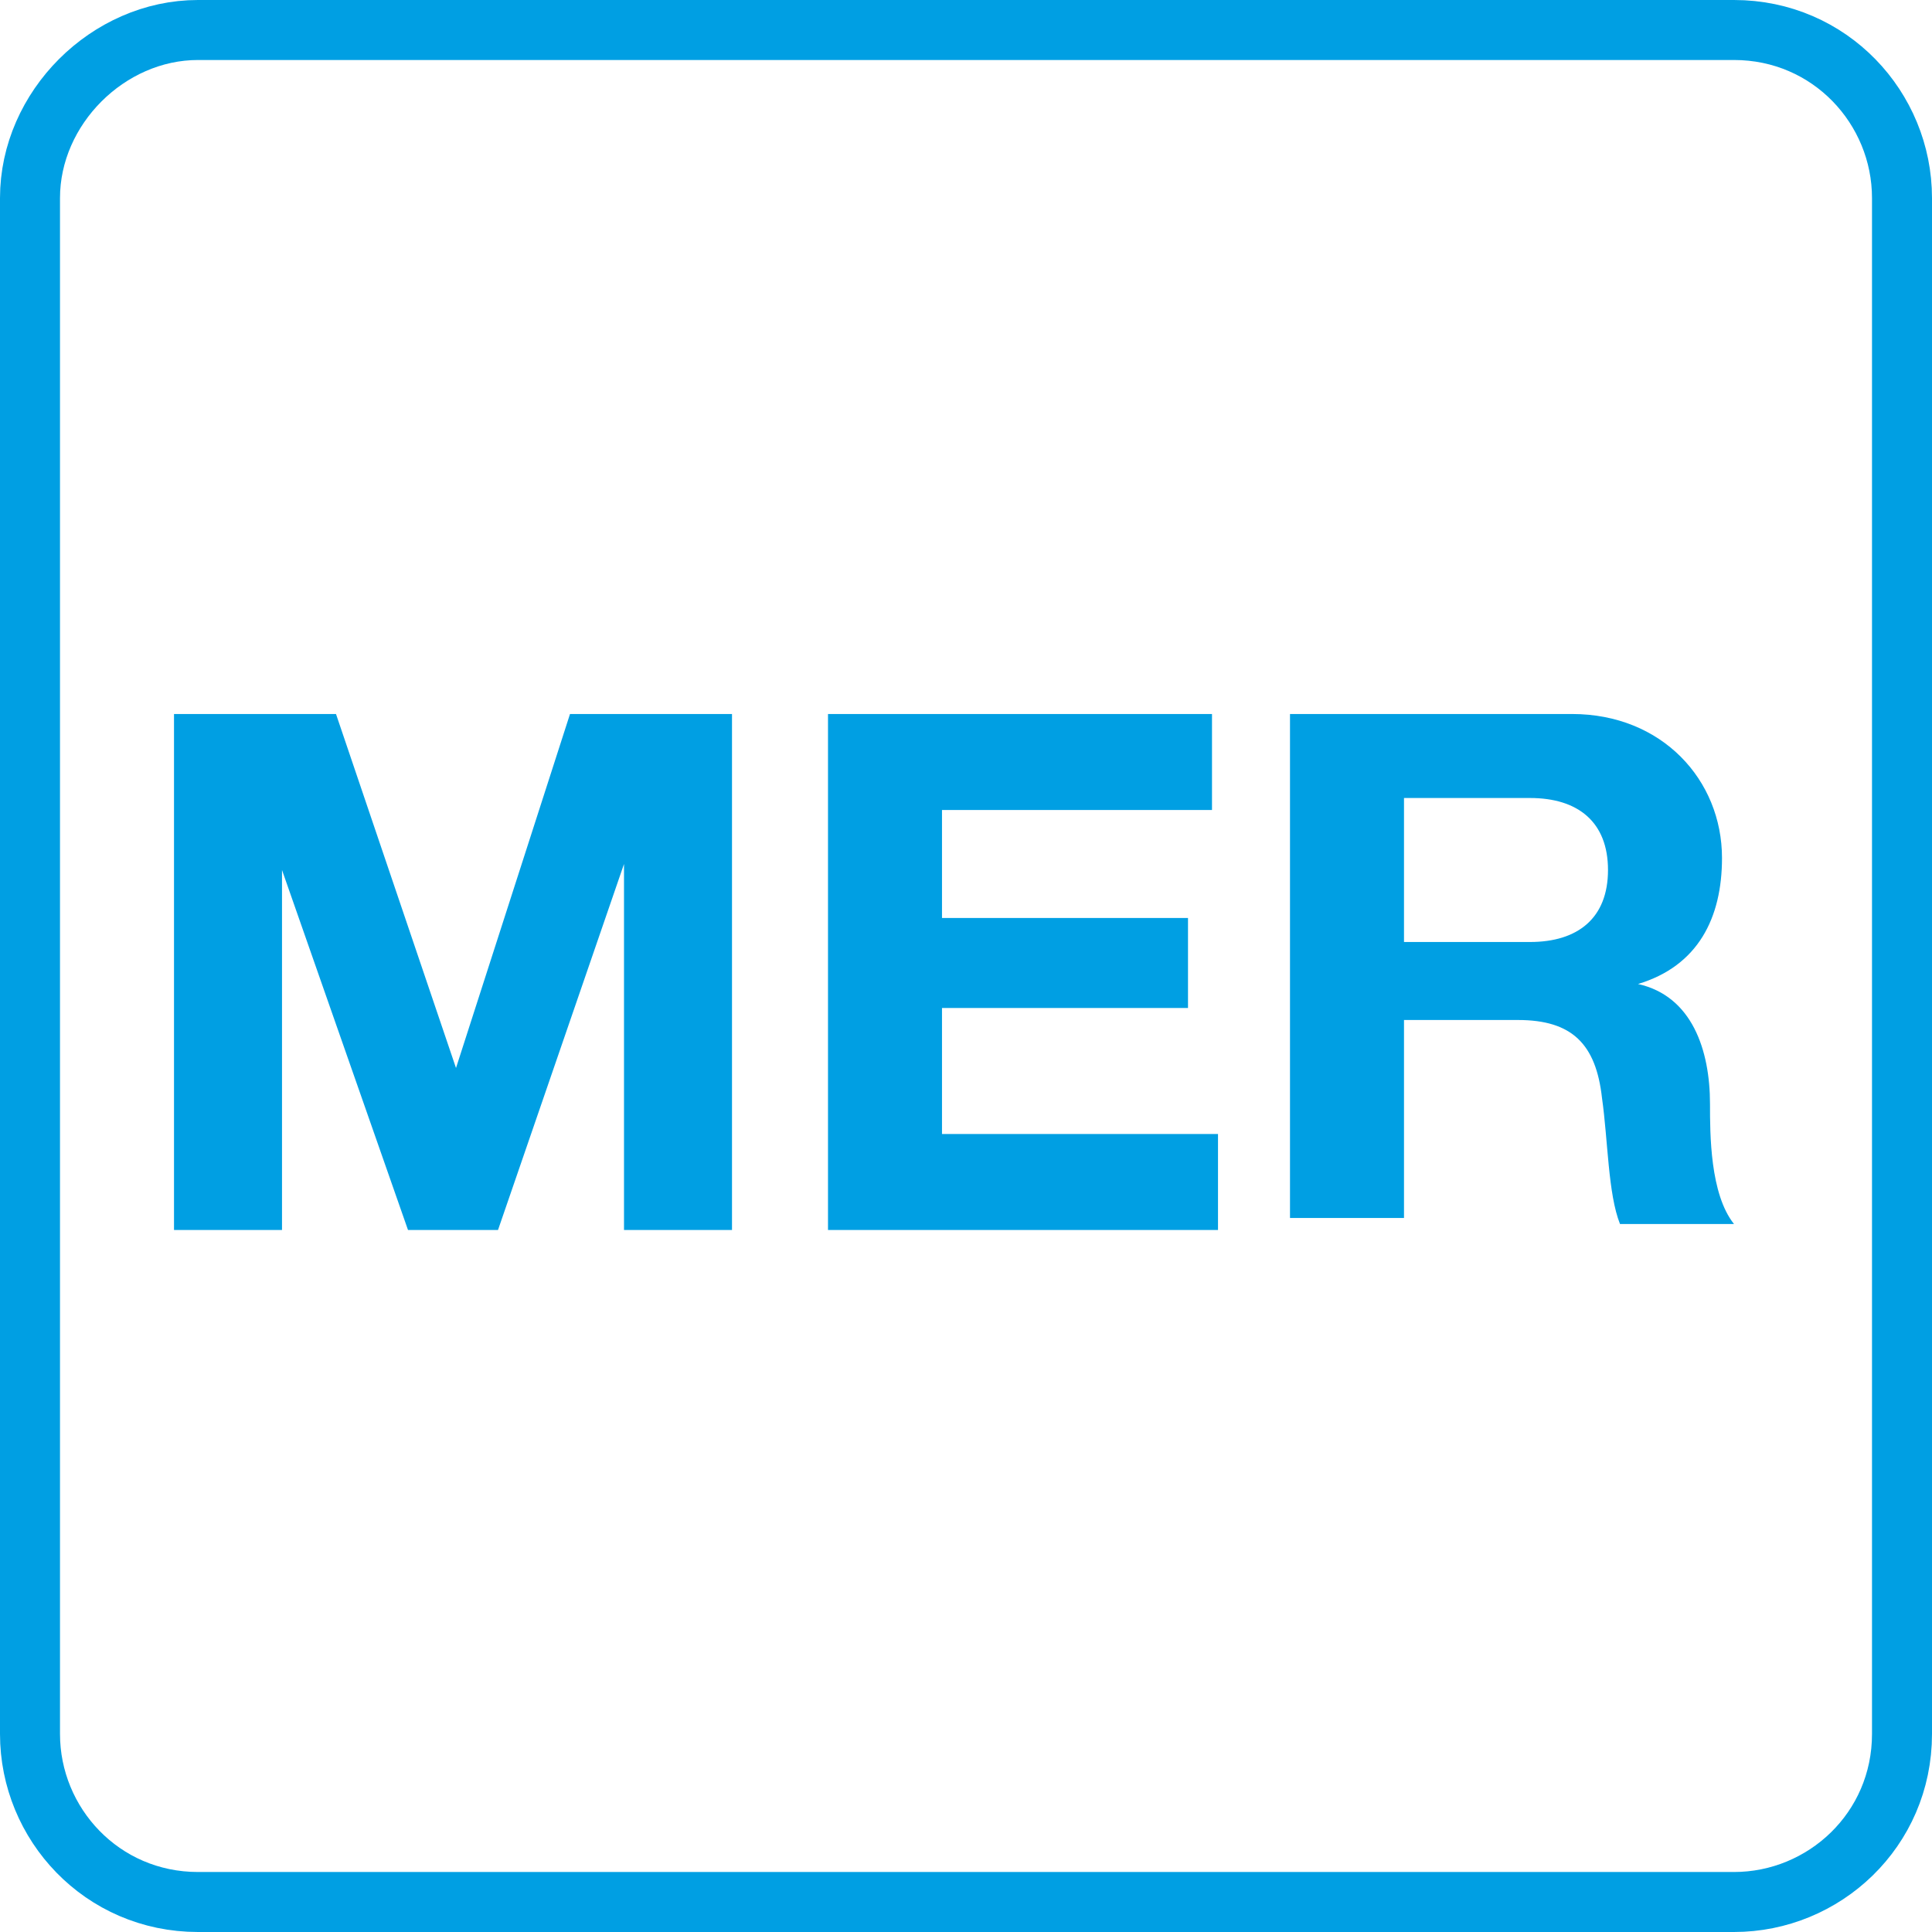
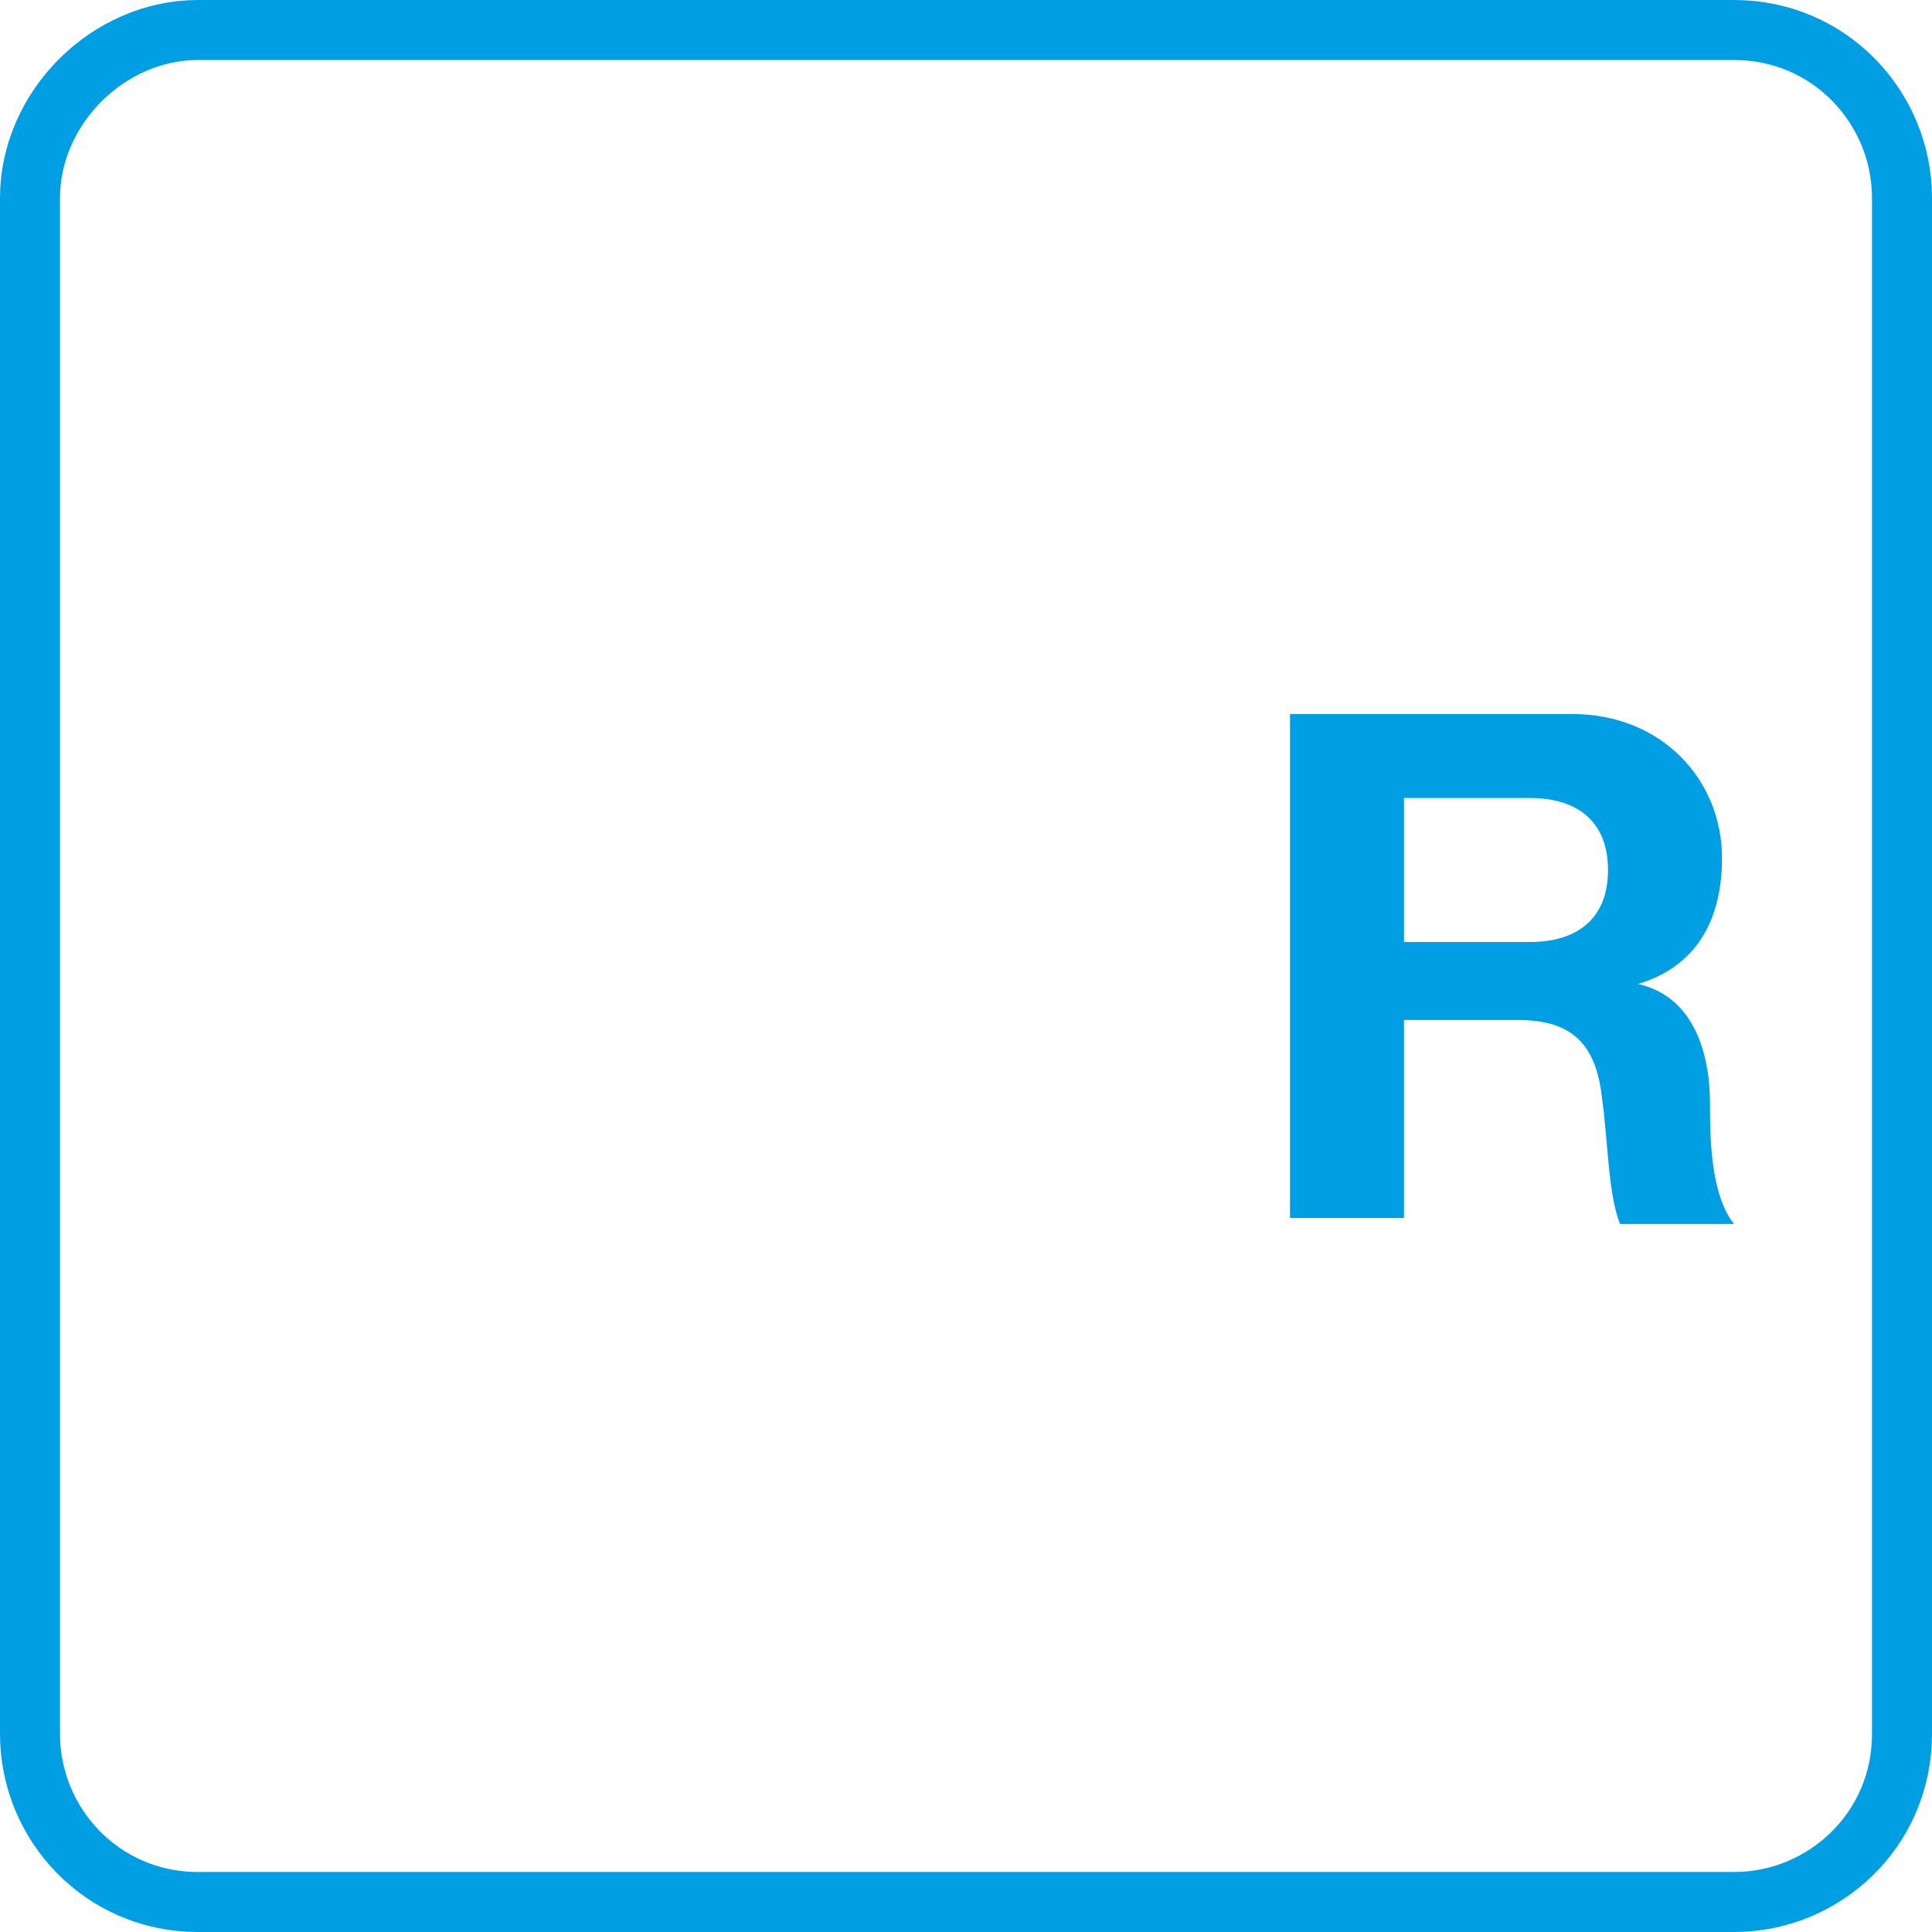
<svg xmlns="http://www.w3.org/2000/svg" id="Layer_1" data-name="Layer 1" viewBox="0 0 32.2 32.2">
  <defs>
    <style>
      .cls-1 {
        fill: none;
        stroke: #009fe3;
        stroke-linecap: round;
        stroke-linejoin: round;
      }

      .cls-2 {
        fill: #009fe3;
        stroke-width: 0px;
      }
    </style>
  </defs>
  <path class="cls-1" d="m3.3.5h25.6c1.6,0,2.8,1.3,2.8,2.8v25.6c0,1.6-1.3,2.8-2.8,2.8H3.3c-1.6,0-2.8-1.3-2.8-2.8V3.3C.5,1.8,1.8.5,3.3.5Z" />
  <g>
-     <path class="cls-2" d="m2.9,11.9h2.7l2,5.9h0l1.9-5.9h2.7v8.6h-1.8v-6.1h0l-2.1,6.1h-1.5l-2.1-6h0v6h-1.8v-8.6Z" />
-     <path class="cls-2" d="m13.8,11.9h6.4v1.6h-4.5v1.8h4.1v1.5h-4.1v2.1h4.6v1.6h-6.5s0-8.6,0-8.6Z" />
    <path class="cls-2" d="m21.6,11.9h4.6c1.5,0,2.5,1.1,2.5,2.4,0,1-.4,1.8-1.4,2.1h0c.9.2,1.2,1.1,1.2,2,0,.5,0,1.5.4,2h-1.9c-.2-.5-.2-1.4-.3-2.1-.1-.9-.5-1.3-1.4-1.3h-1.9v3.3h-1.9v-8.4h.1Zm1.8,3.8h2.1c.8,0,1.3-.4,1.3-1.2s-.5-1.2-1.3-1.2h-2.1v2.4Z" />
  </g>
</svg>